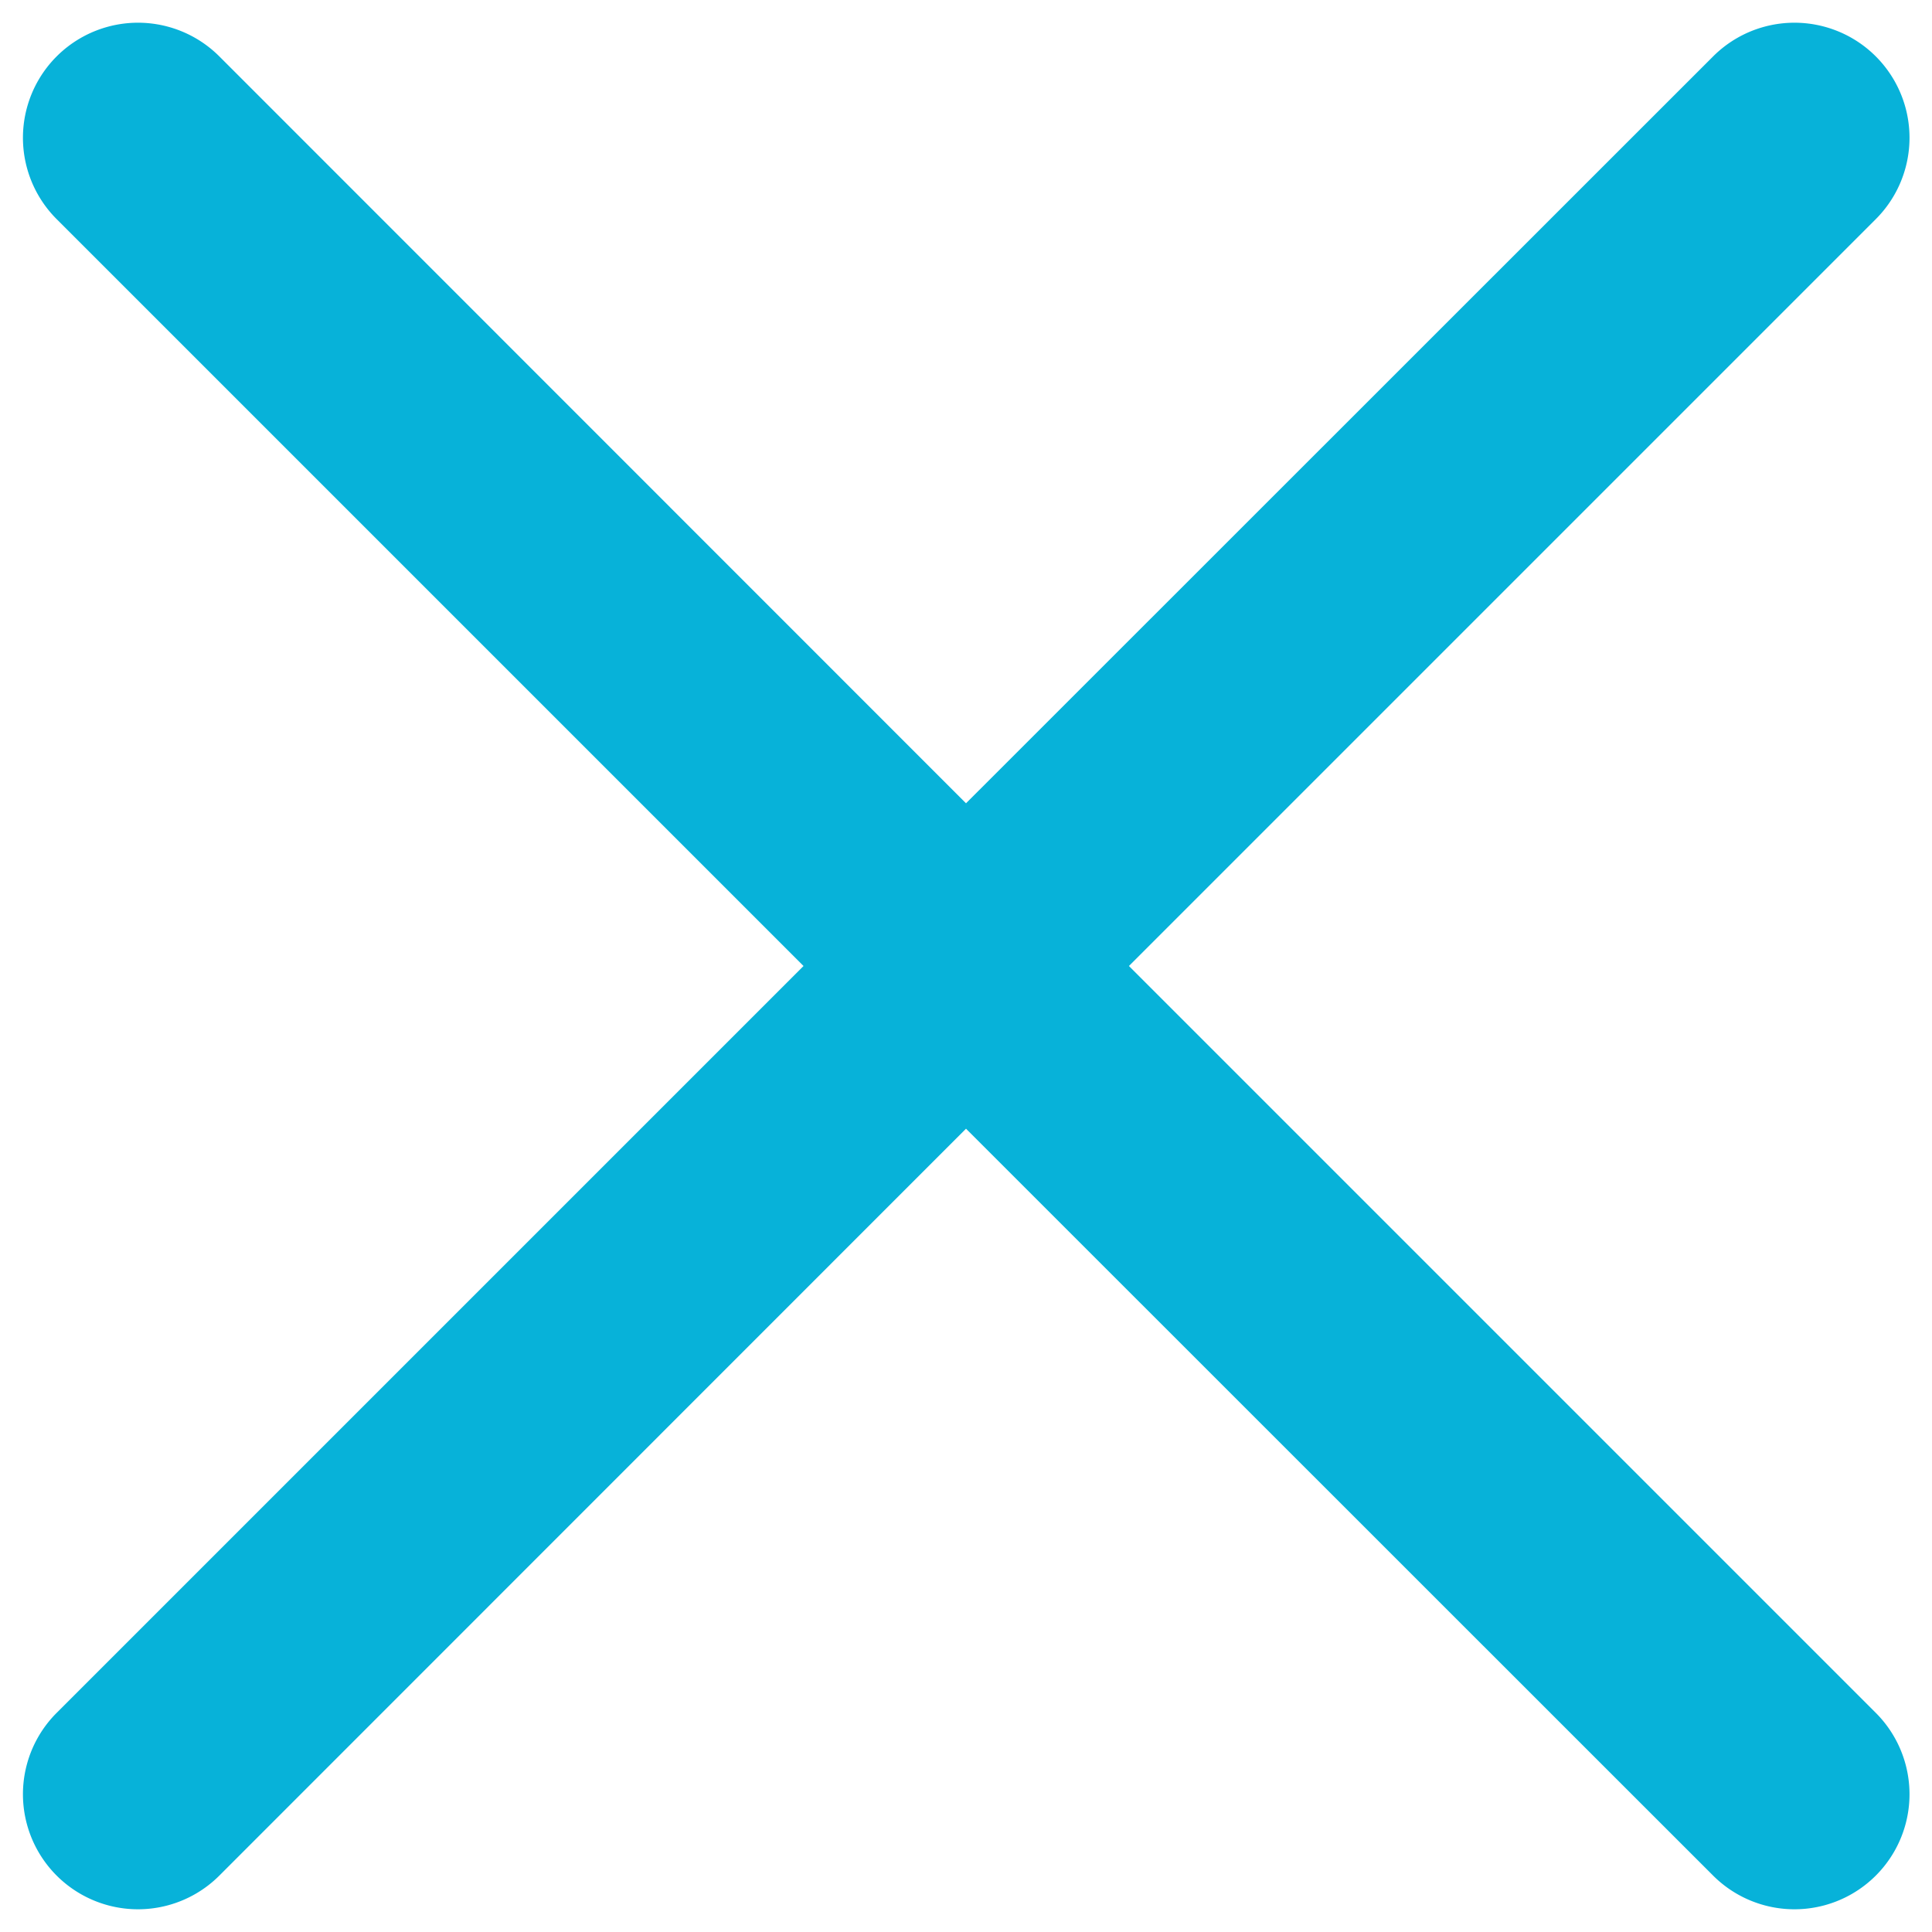
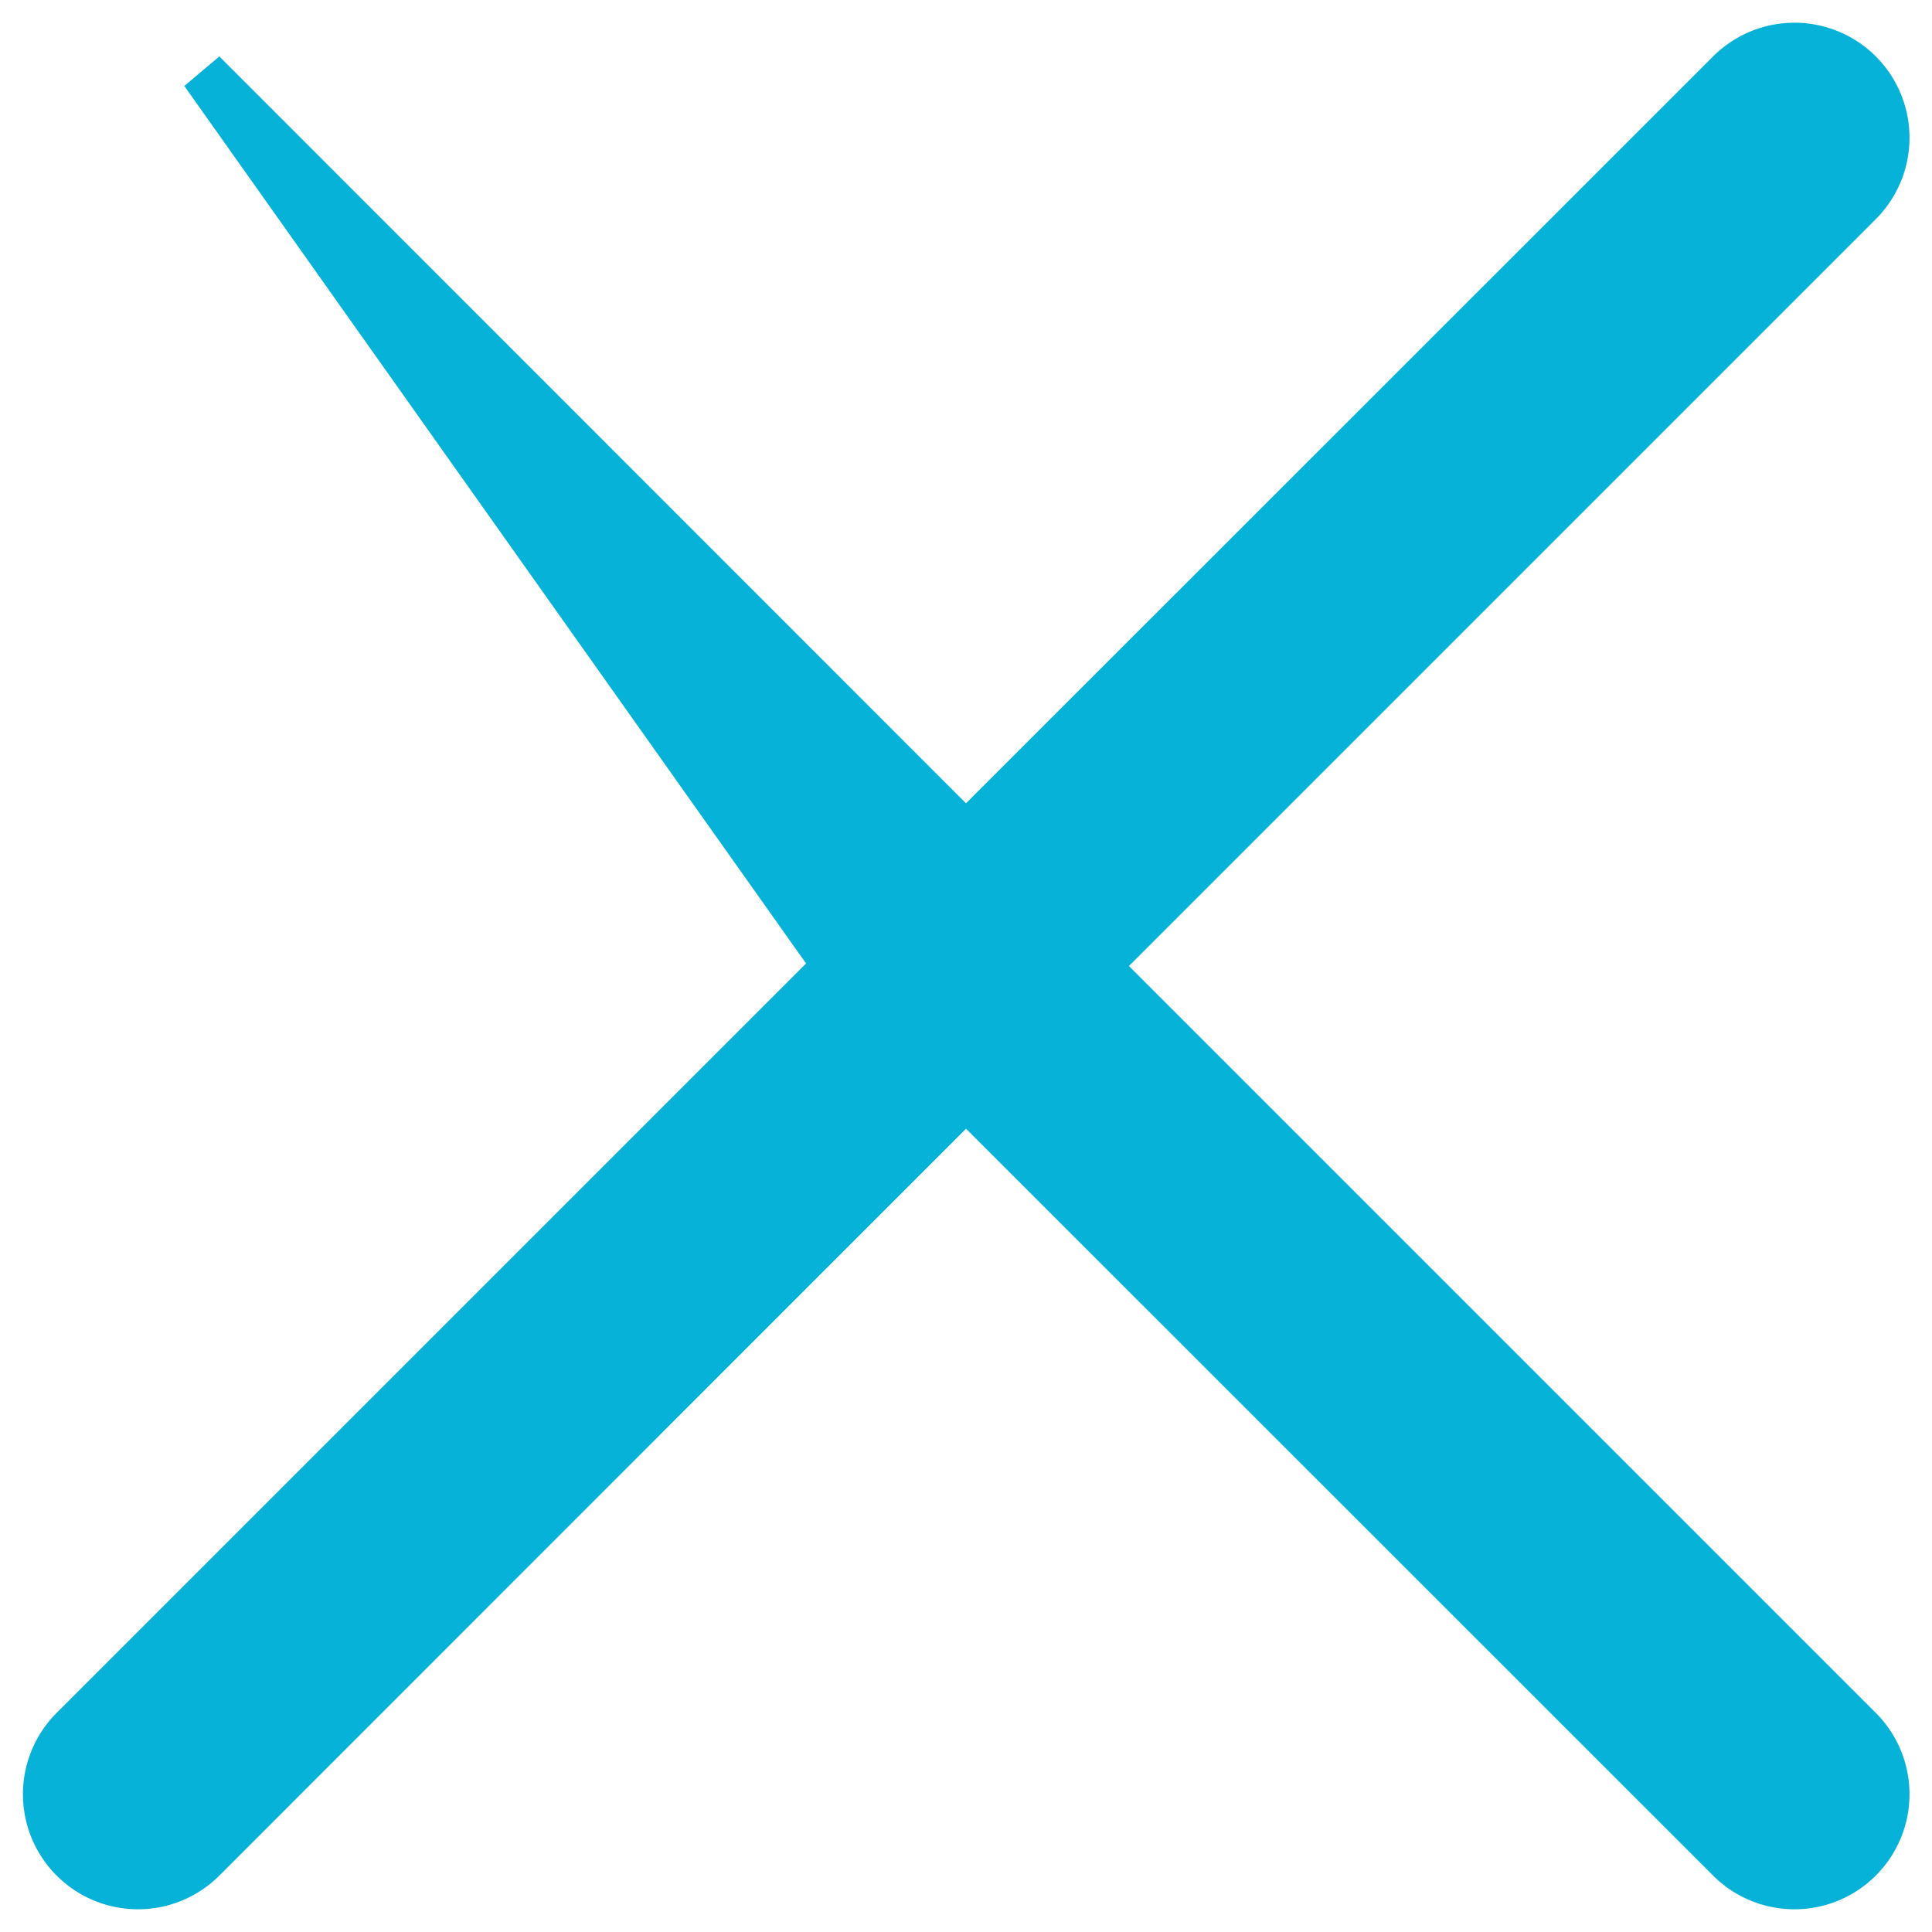
<svg xmlns="http://www.w3.org/2000/svg" version="1.2" overflow="visible" preserveAspectRatio="none" viewBox="0 0 84 84" id="Layer_1_1593789767008" width="15" height="15">
  <g transform="translate(2, 2)">
    <defs>
      <style>.cls-1_1593789767008{fill:#1d1d1b;}</style>
    </defs>
-     <path d="M45.67,40,78.85,6.82a4,4,0,1,0-5.66-5.66L40,34.34,6.83,1.16A4,4,0,0,0,1.17,6.82L34.35,40,1.17,73.18a4,4,0,0,0,5.66,5.66L40,45.66,73.19,78.84a4,4,0,0,0,5.66-5.66Z" class="cls-1_1593789767008" style="fill: rgb(7, 178, 217); stroke: rgb(7, 178, 217); stroke-width: 2px;" vector-effect="non-scaling-stroke" />
+     <path d="M45.67,40,78.85,6.82a4,4,0,1,0-5.66-5.66L40,34.34,6.83,1.16L34.35,40,1.17,73.18a4,4,0,0,0,5.66,5.66L40,45.66,73.19,78.84a4,4,0,0,0,5.66-5.66Z" class="cls-1_1593789767008" style="fill: rgb(7, 178, 217); stroke: rgb(7, 178, 217); stroke-width: 2px;" vector-effect="non-scaling-stroke" />
  </g>
</svg>